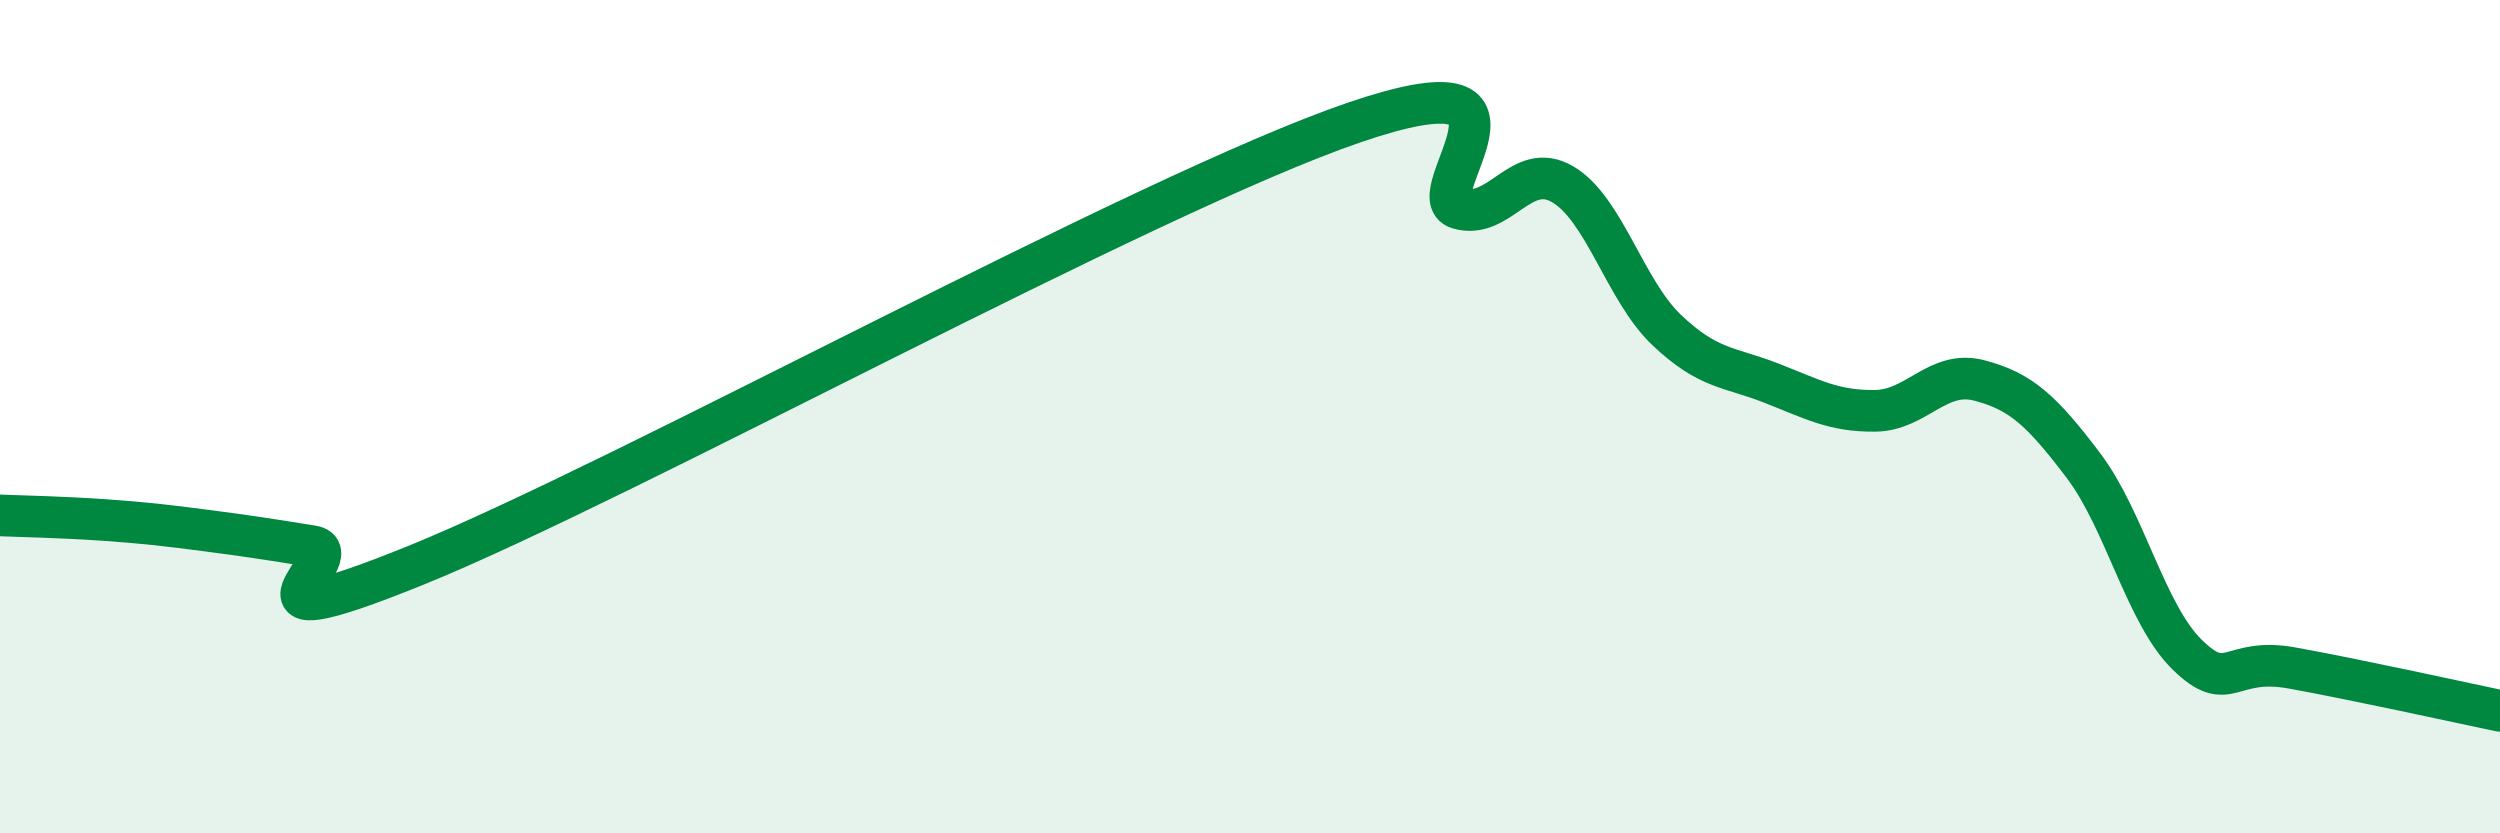
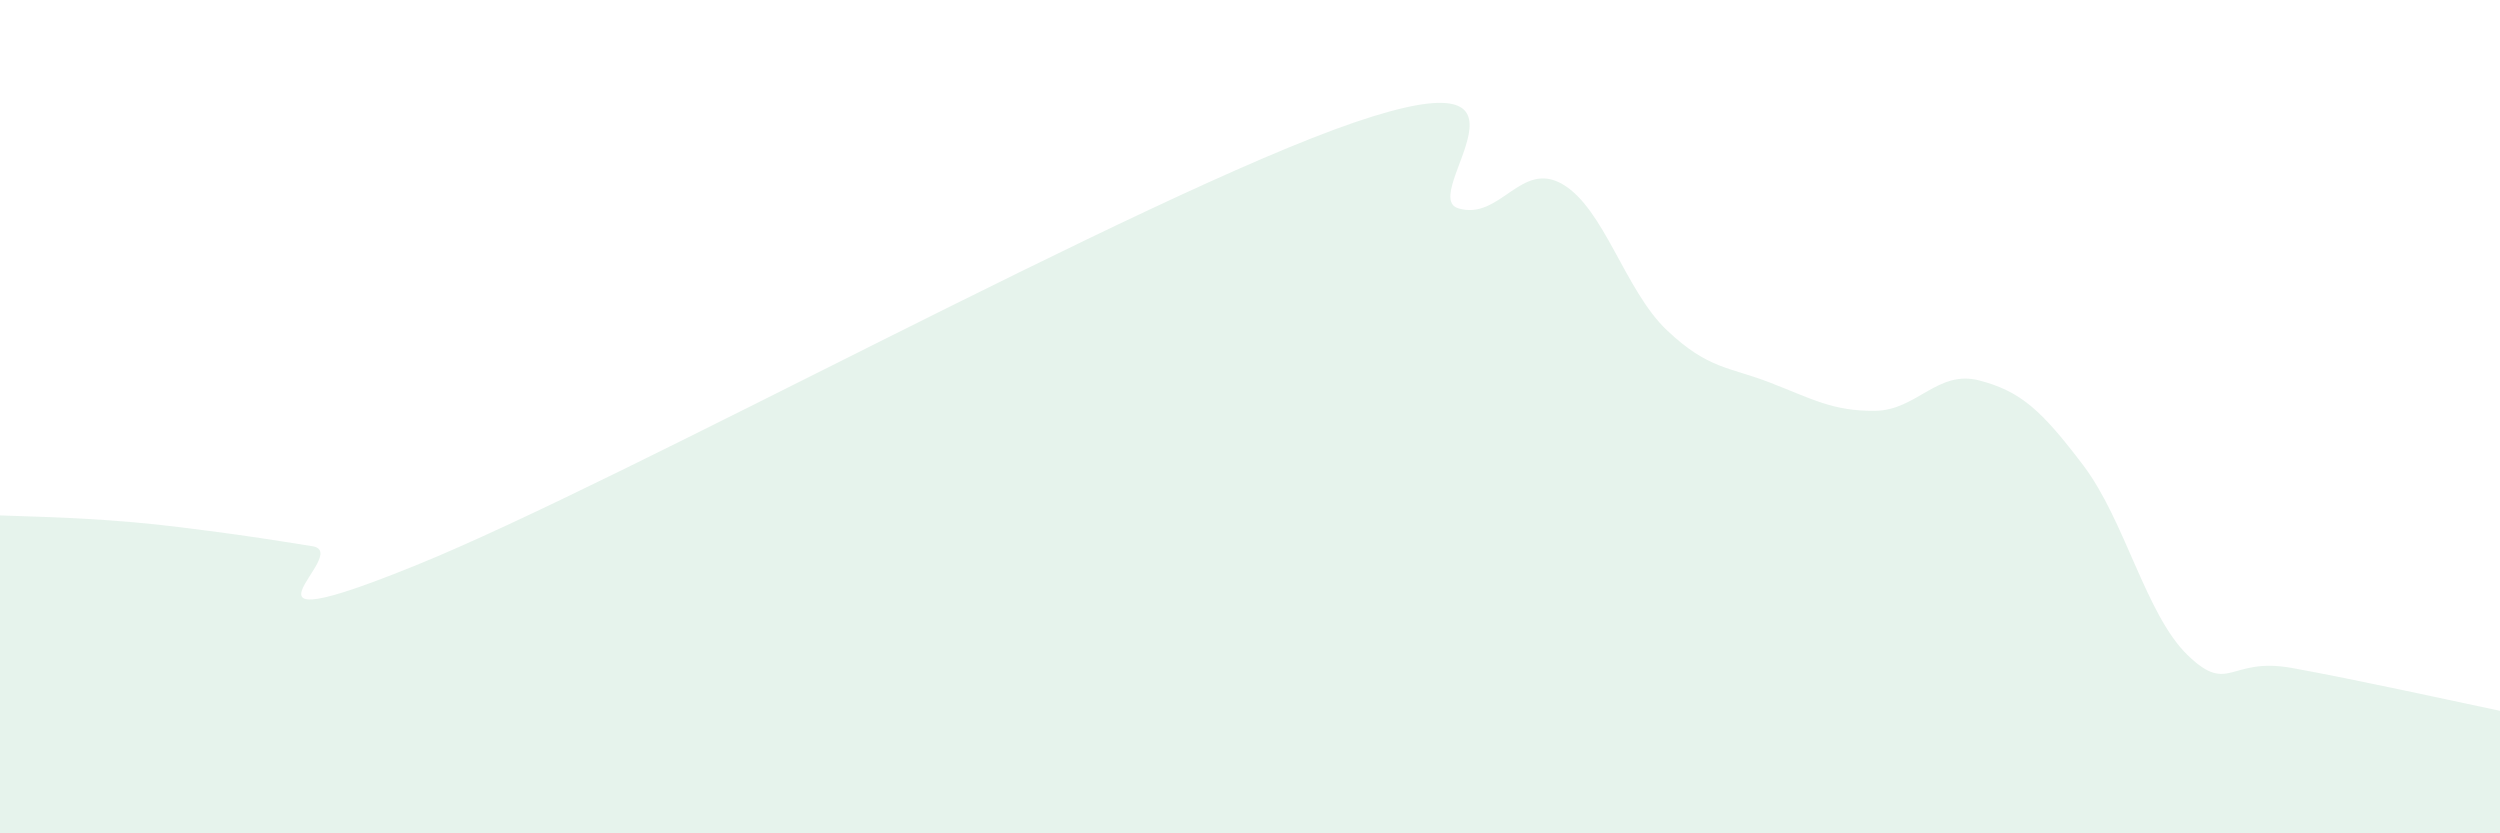
<svg xmlns="http://www.w3.org/2000/svg" width="60" height="20" viewBox="0 0 60 20">
  <path d="M 0,12.37 C 0.5,12.39 1.5,12.41 2.5,12.48 C 3.5,12.55 4,12.61 5,12.74 C 6,12.87 6.5,12.95 7.5,13.11 C 8.5,13.27 5,15.59 10,13.56 C 15,11.53 27.5,4.65 32.5,2.94 C 37.5,1.23 34,4.7 35,5 C 36,5.3 36.5,3.84 37.5,4.42 C 38.5,5 39,6.97 40,7.92 C 41,8.87 41.5,8.8 42.5,9.19 C 43.5,9.58 44,9.87 45,9.86 C 46,9.85 46.5,8.87 47.5,9.13 C 48.5,9.39 49,9.85 50,11.17 C 51,12.49 51.5,14.75 52.5,15.72 C 53.5,16.69 53.5,15.76 55,16.03 C 56.5,16.3 59,16.85 60,17.06L60 20L0 20Z" fill="#008740" opacity="0.1" stroke-linecap="round" stroke-linejoin="round" />
-   <path d="M 0,12.37 C 0.5,12.39 1.5,12.41 2.5,12.48 C 3.5,12.55 4,12.61 5,12.74 C 6,12.87 6.5,12.95 7.5,13.11 C 8.5,13.27 5,15.59 10,13.56 C 15,11.53 27.5,4.65 32.5,2.94 C 37.5,1.23 34,4.7 35,5 C 36,5.3 36.5,3.84 37.5,4.42 C 38.5,5 39,6.97 40,7.92 C 41,8.87 41.5,8.8 42.5,9.19 C 43.5,9.58 44,9.87 45,9.86 C 46,9.85 46.5,8.87 47.5,9.13 C 48.5,9.39 49,9.85 50,11.17 C 51,12.49 51.5,14.75 52.5,15.72 C 53.5,16.69 53.5,15.76 55,16.03 C 56.5,16.3 59,16.85 60,17.06" stroke="#008740" stroke-width="1" fill="none" stroke-linecap="round" stroke-linejoin="round" />
</svg>